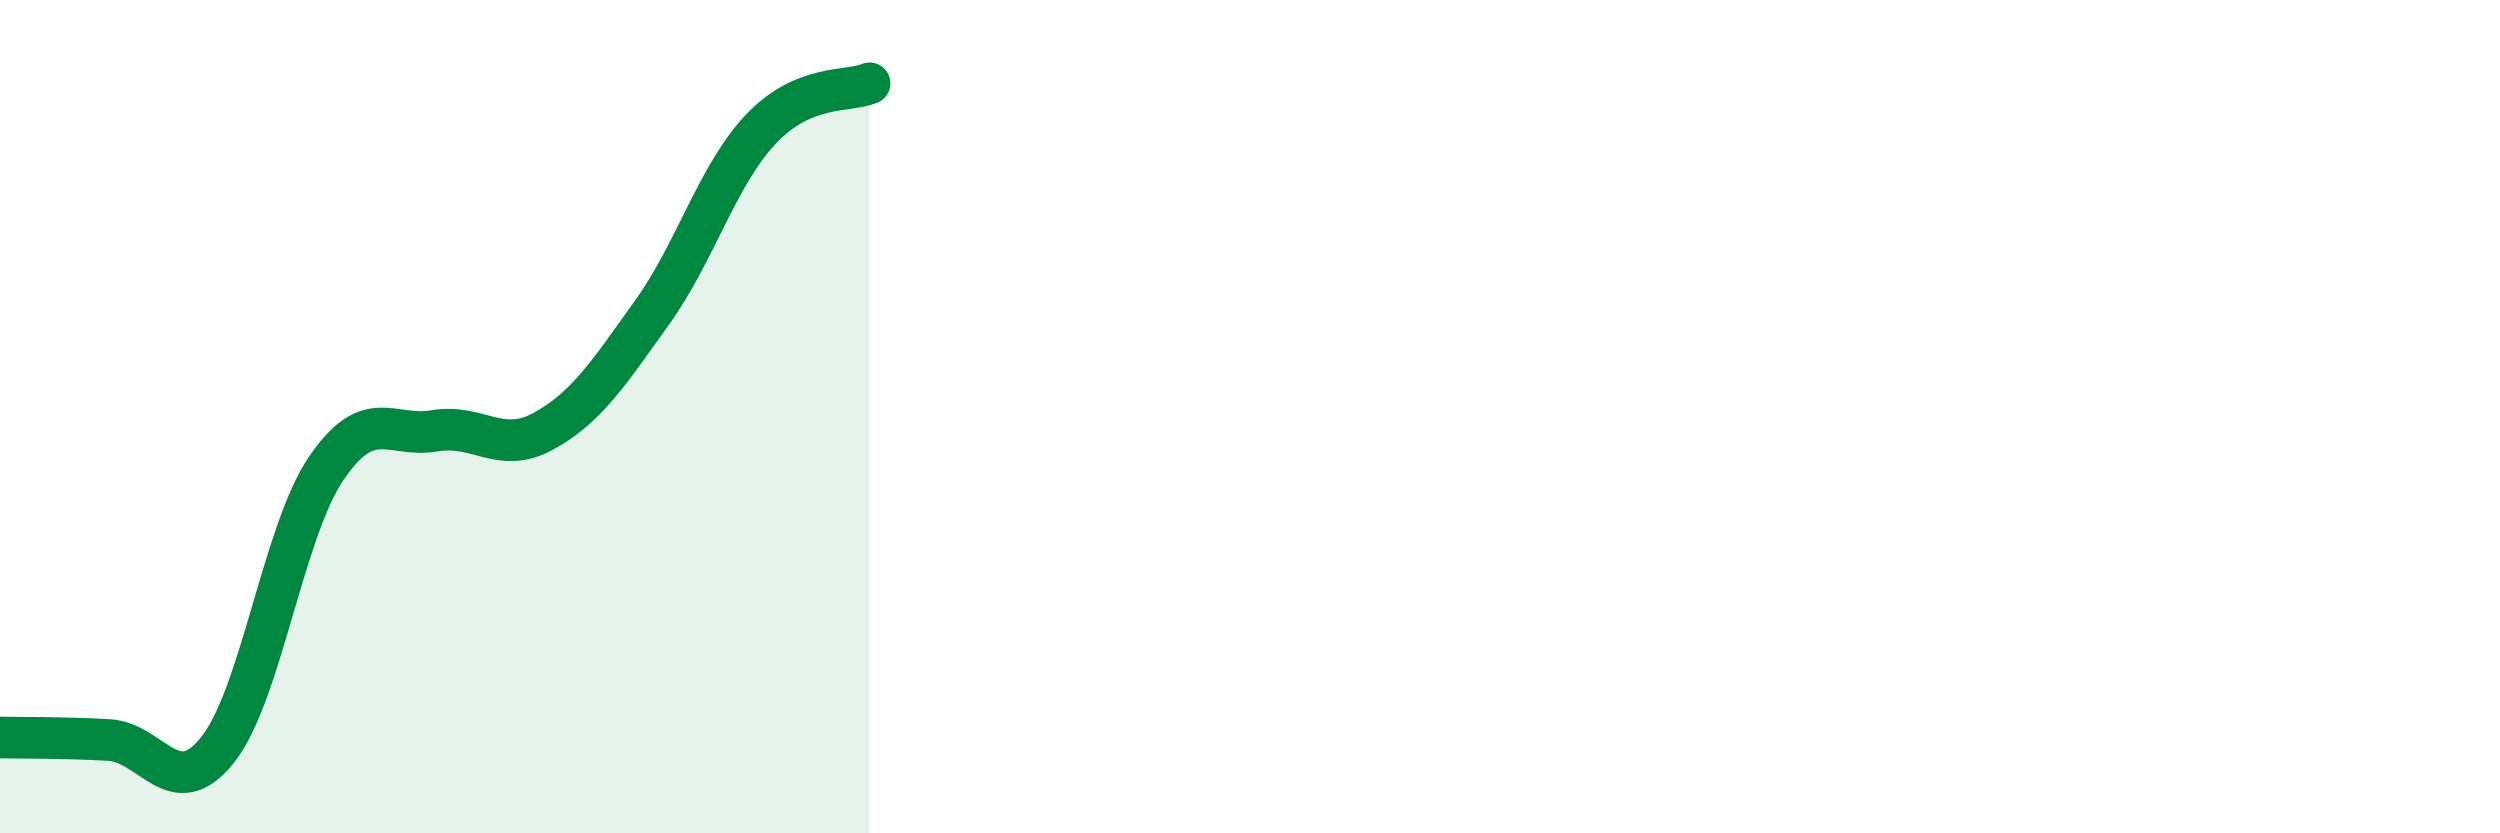
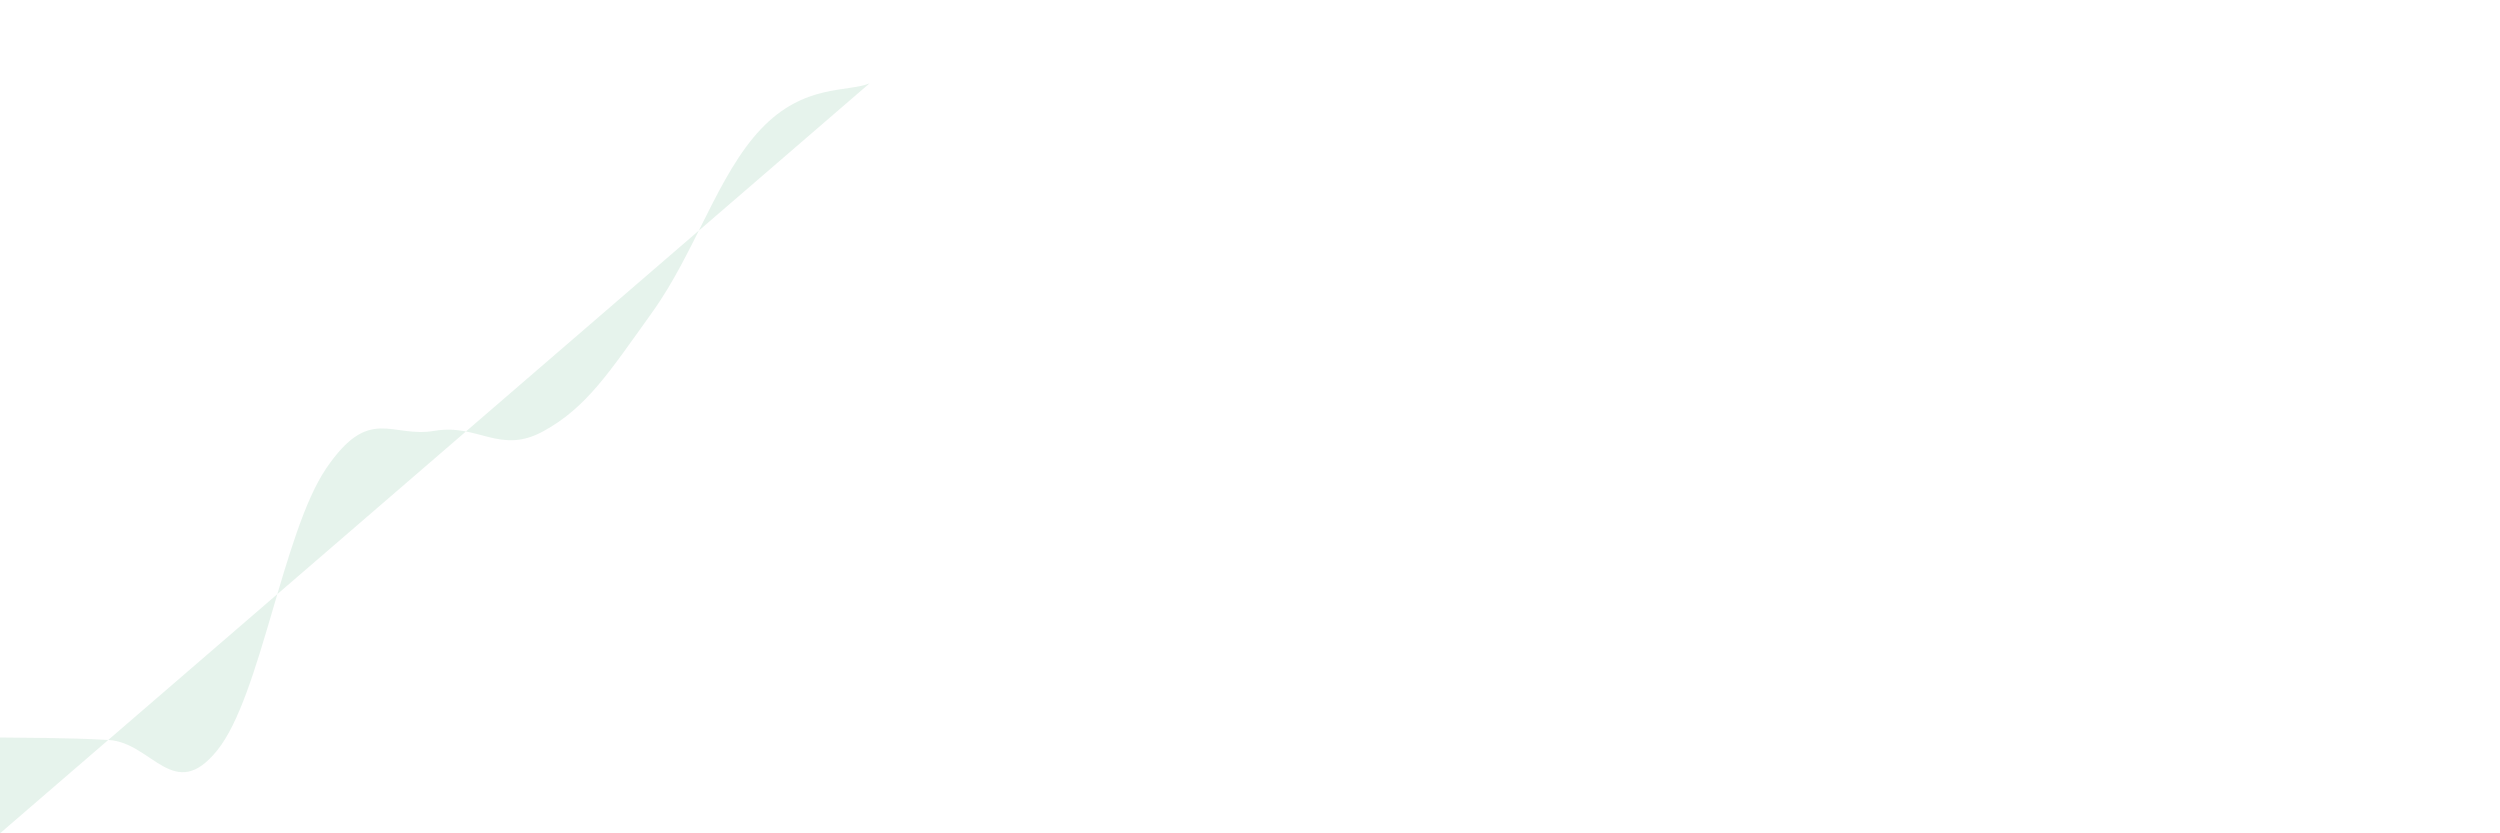
<svg xmlns="http://www.w3.org/2000/svg" width="60" height="20" viewBox="0 0 60 20">
-   <path d="M 0,17.7 C 0.52,17.71 1.57,17.7 2.61,17.76 C 3.65,17.82 4.18,19.3 5.22,18 C 6.26,16.7 6.79,12.77 7.83,11.24 C 8.87,9.71 9.39,10.52 10.43,10.34 C 11.47,10.16 12,10.92 13.04,10.35 C 14.08,9.78 14.61,8.95 15.65,7.5 C 16.69,6.05 17.22,4.2 18.26,3.1 C 19.3,2 20.35,2.22 20.87,2L20.87 20L0 20Z" fill="#008740" opacity="0.1" stroke-linecap="round" stroke-linejoin="round" />
-   <path d="M 0,17.7 C 0.52,17.71 1.57,17.7 2.61,17.76 C 3.65,17.82 4.18,19.3 5.22,18 C 6.26,16.7 6.79,12.77 7.83,11.24 C 8.87,9.71 9.39,10.52 10.43,10.34 C 11.47,10.16 12,10.92 13.04,10.35 C 14.08,9.78 14.61,8.95 15.65,7.5 C 16.69,6.05 17.22,4.2 18.26,3.1 C 19.3,2 20.35,2.22 20.87,2" stroke="#008740" stroke-width="1" fill="none" stroke-linecap="round" stroke-linejoin="round" />
+   <path d="M 0,17.7 C 0.52,17.71 1.57,17.7 2.61,17.76 C 3.65,17.82 4.18,19.3 5.22,18 C 6.26,16.7 6.79,12.77 7.83,11.24 C 8.87,9.71 9.39,10.52 10.43,10.34 C 11.47,10.16 12,10.92 13.04,10.35 C 14.08,9.78 14.61,8.95 15.65,7.5 C 16.69,6.05 17.22,4.2 18.26,3.1 C 19.3,2 20.35,2.22 20.87,2L0 20Z" fill="#008740" opacity="0.1" stroke-linecap="round" stroke-linejoin="round" />
</svg>